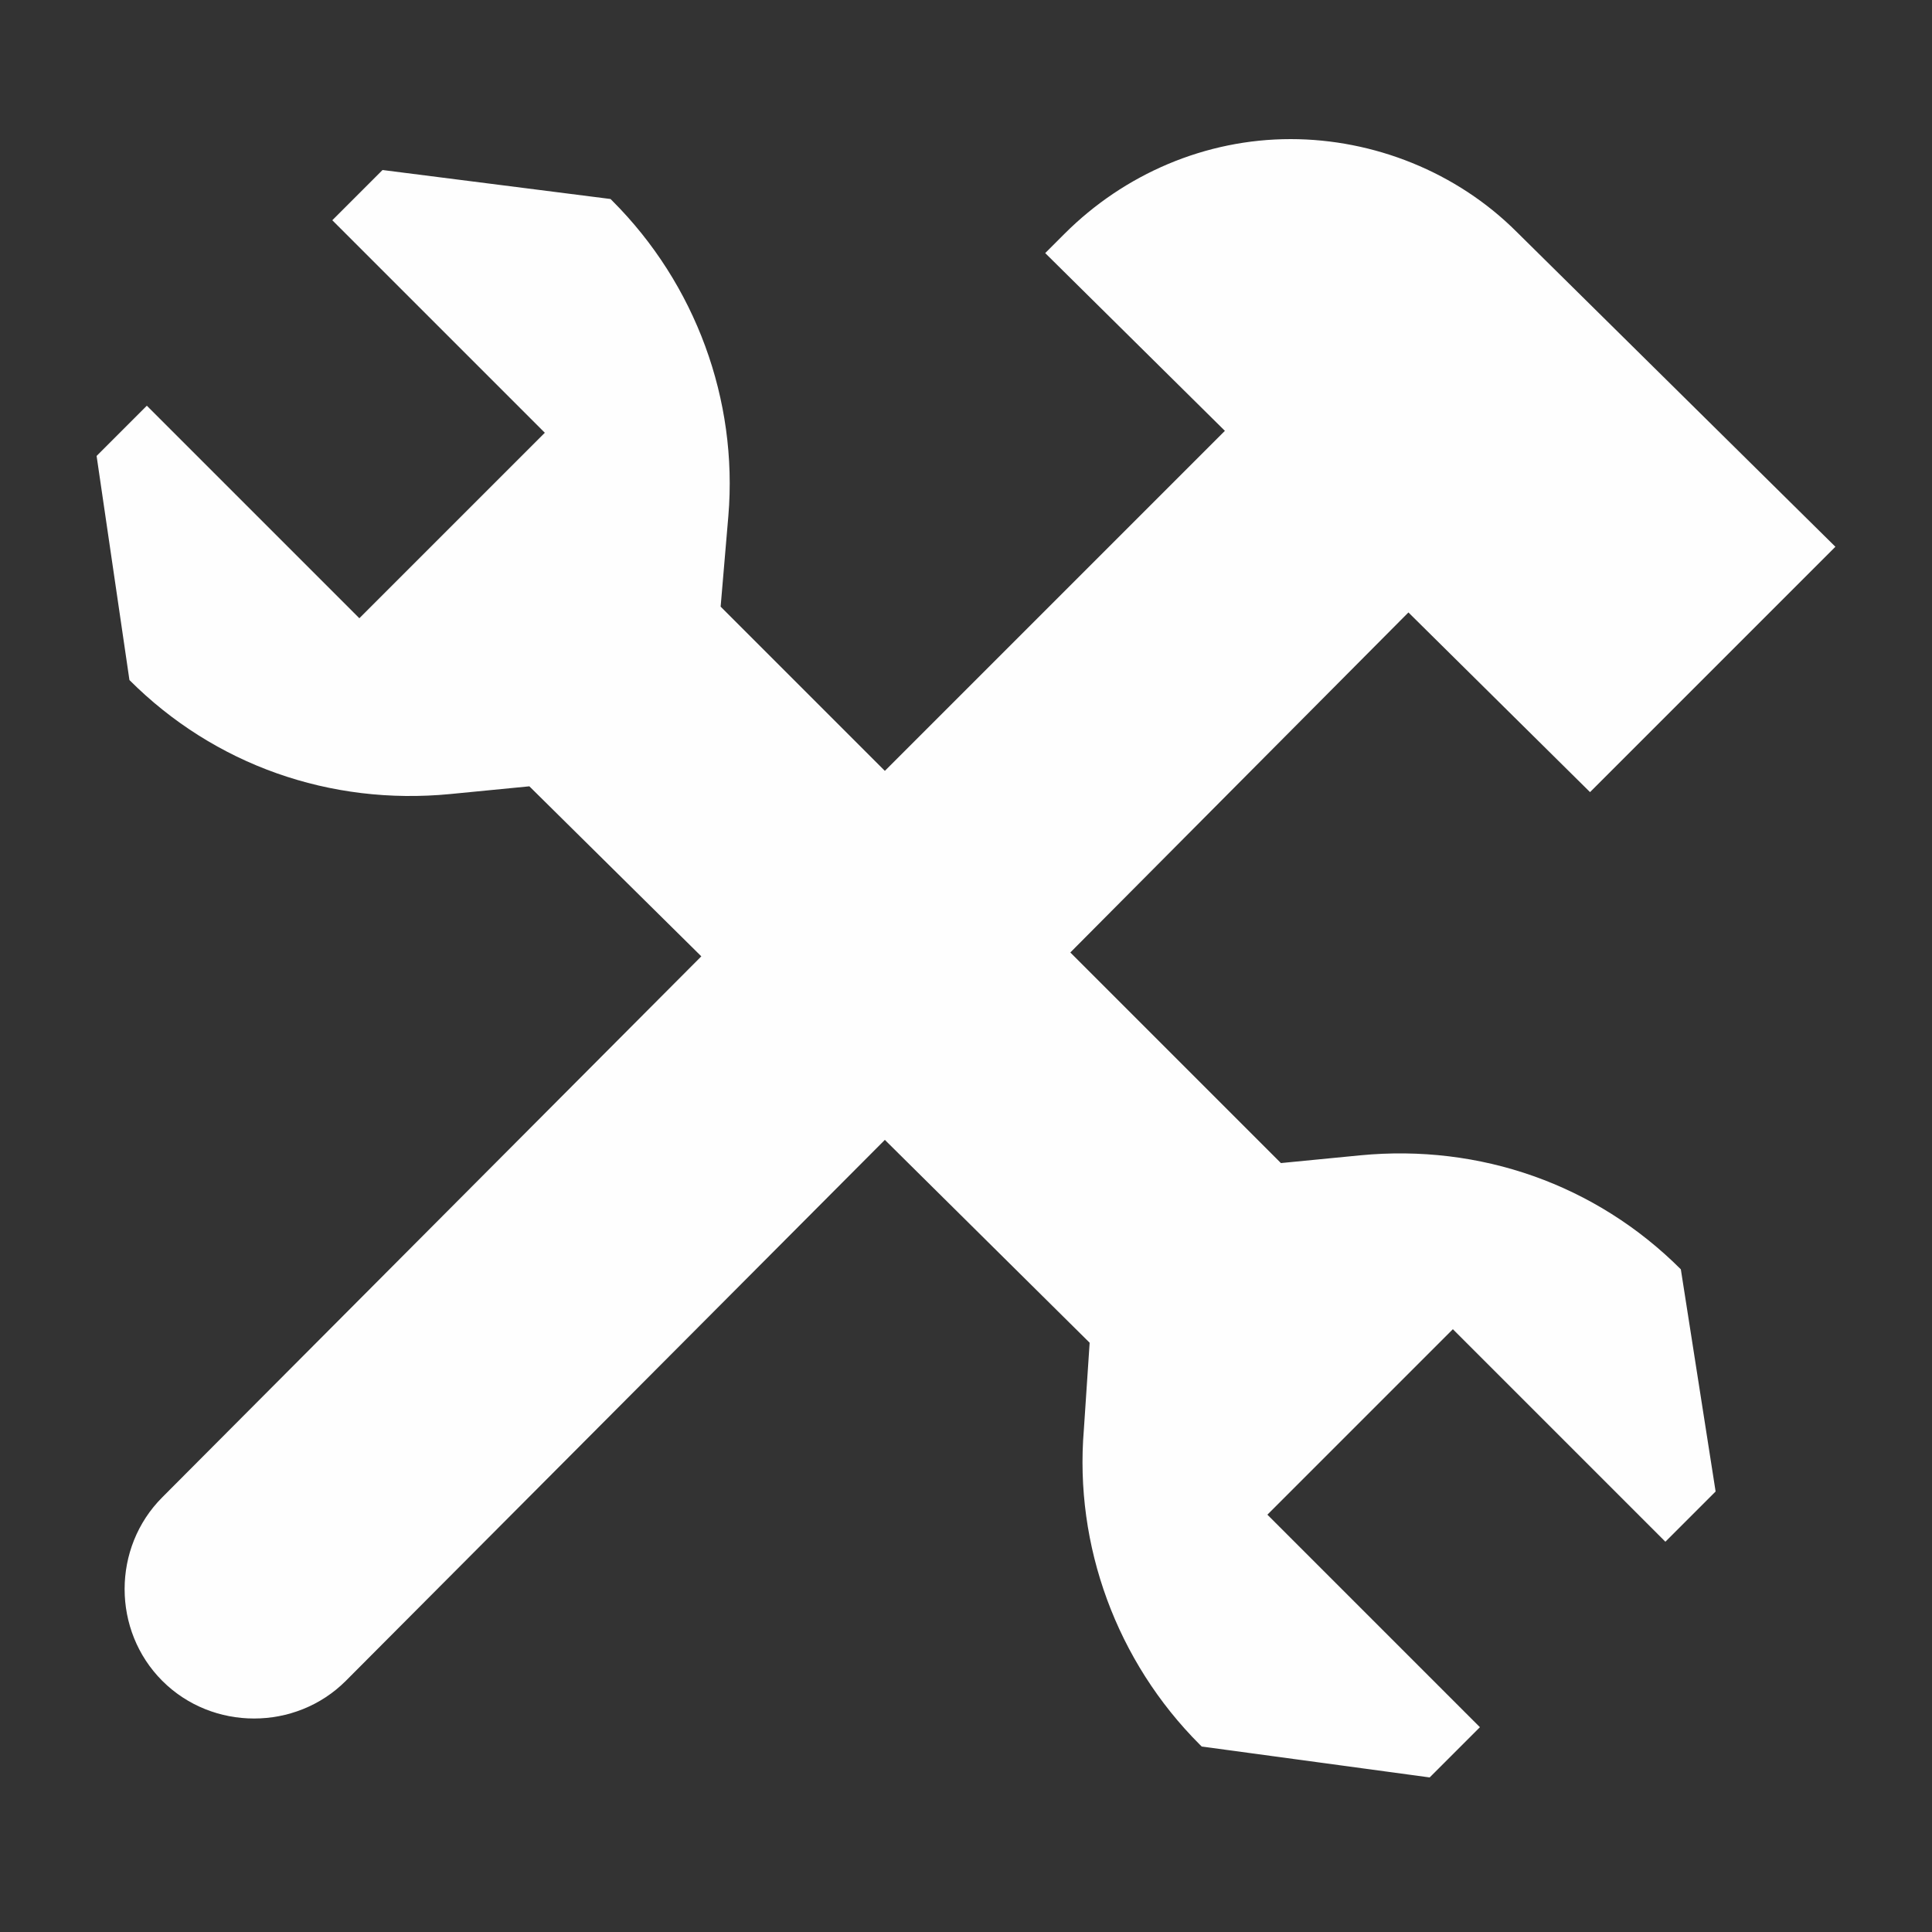
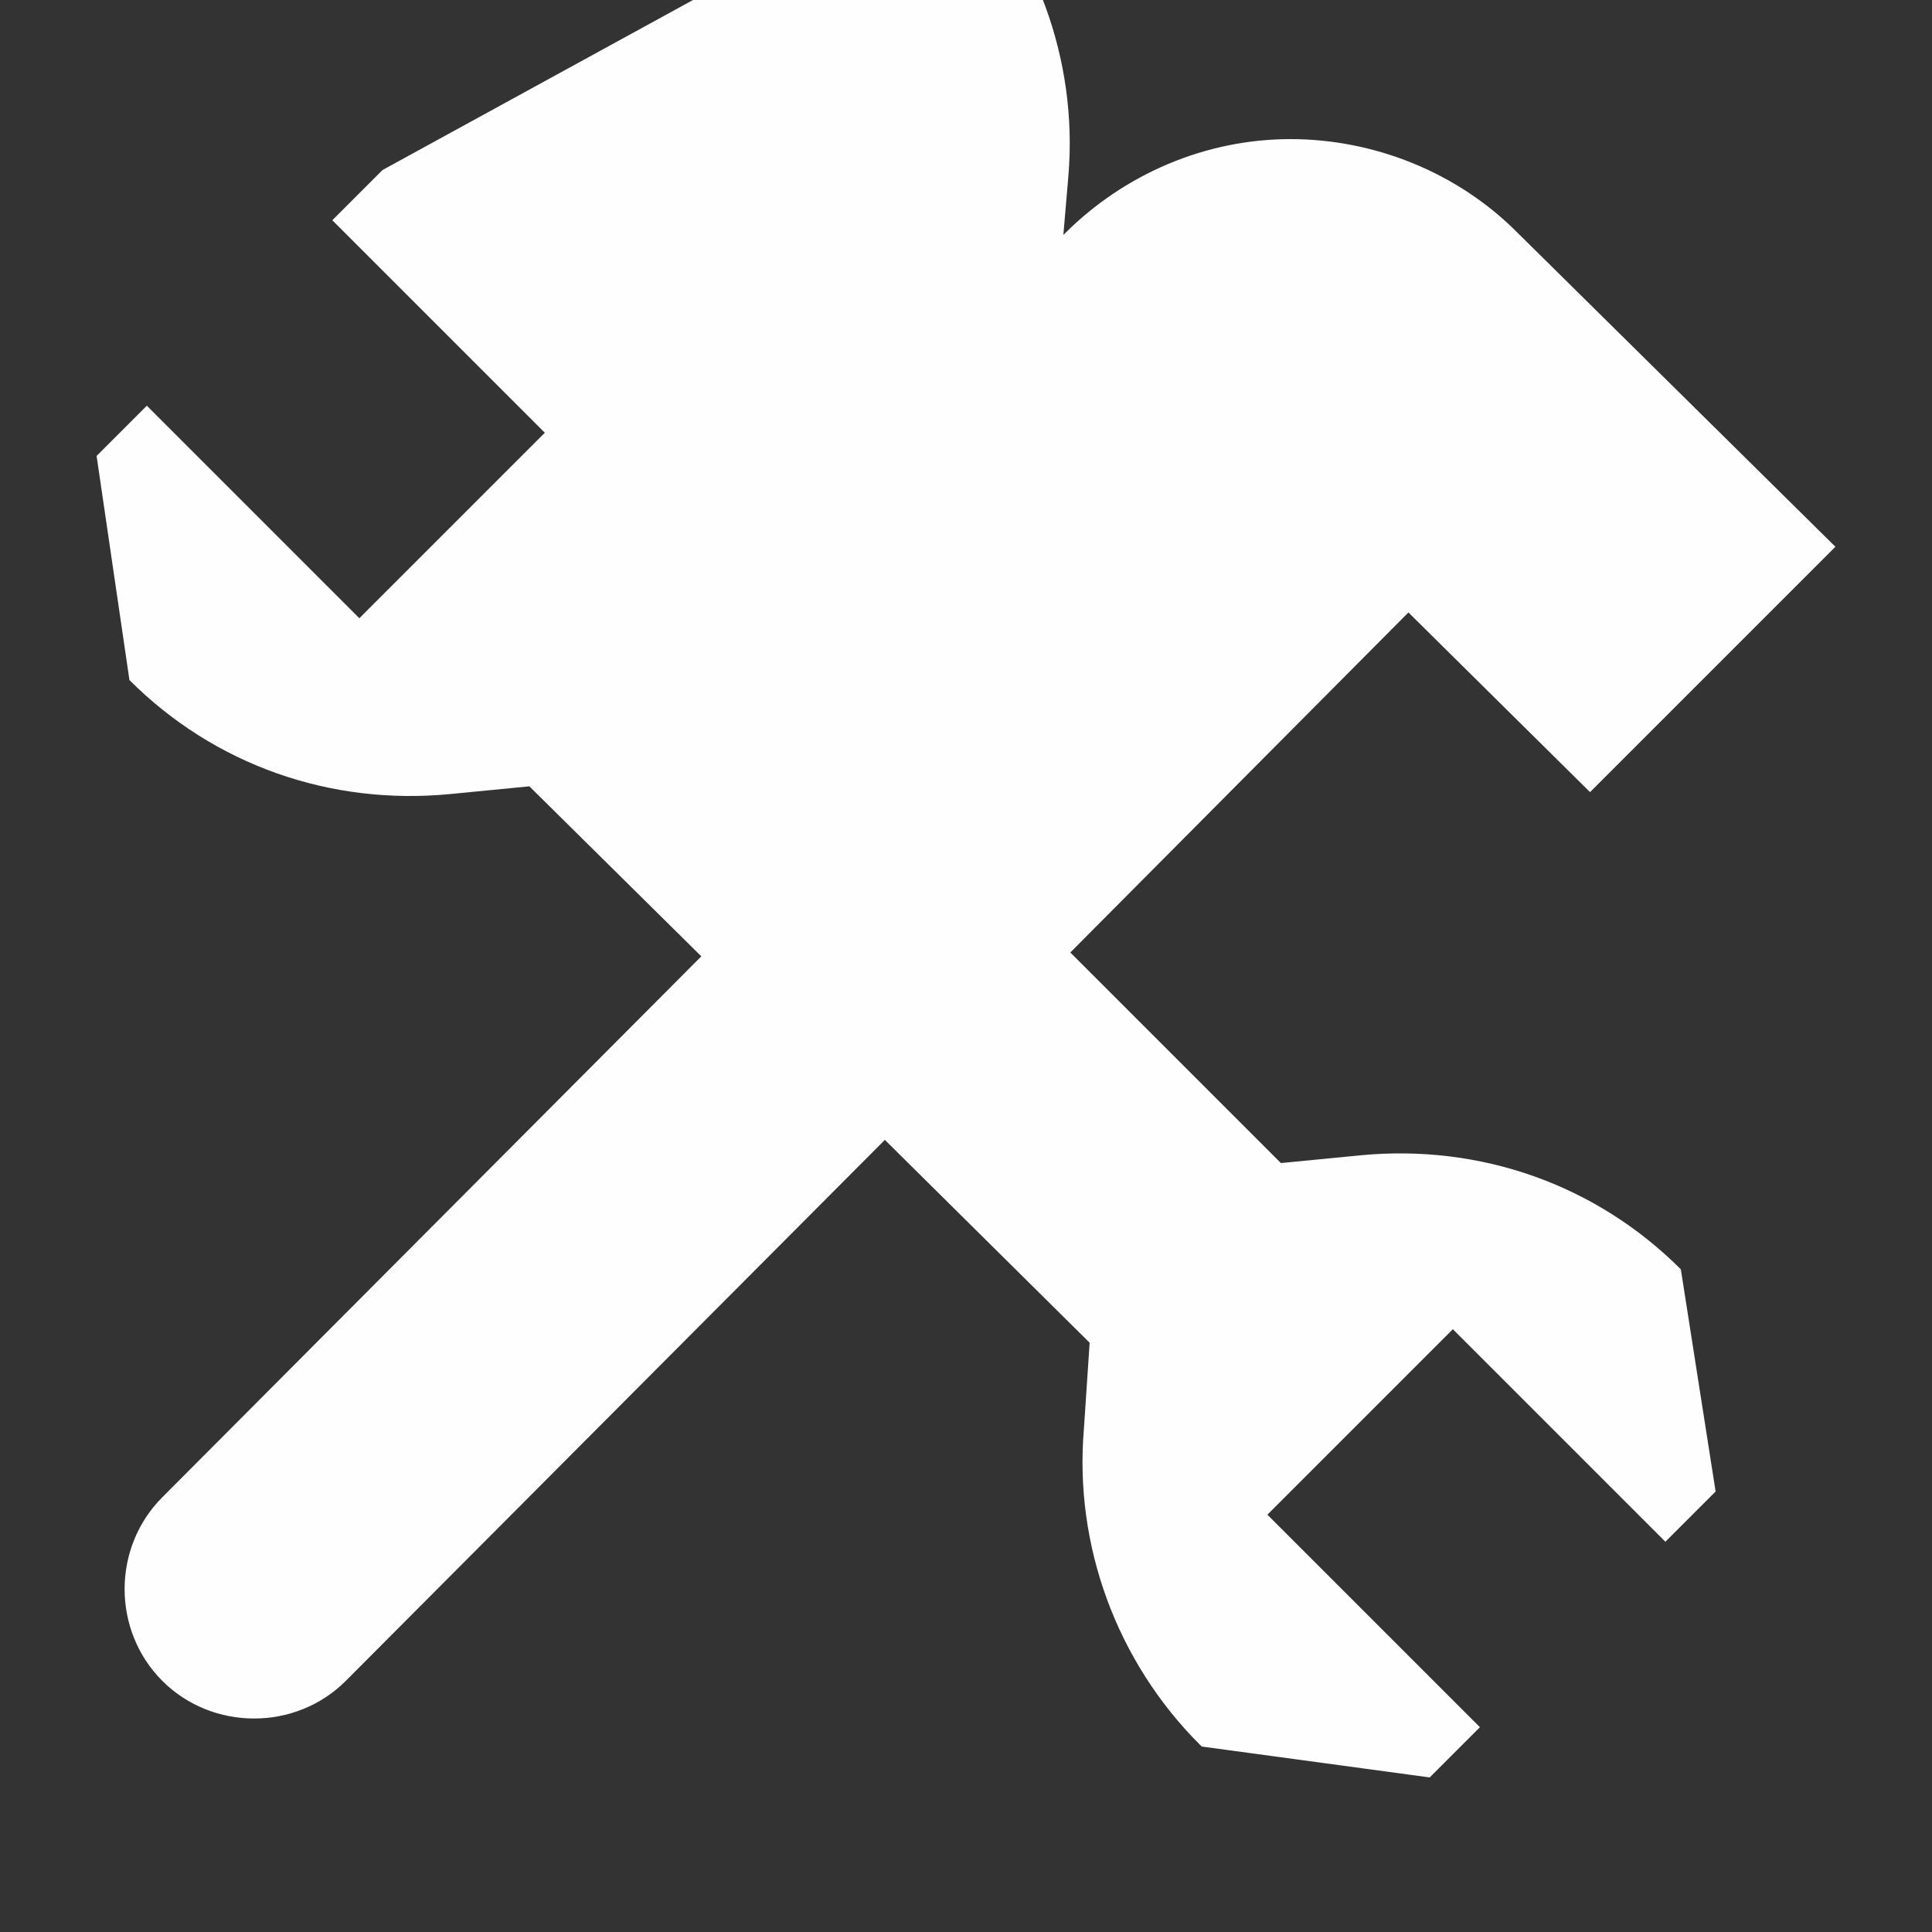
<svg xmlns="http://www.w3.org/2000/svg" version="1.1" x="0" y="0" viewBox="0 0 100 100" xml:space="preserve">
  <rect x="0" y="0" width="100" height="100" fill="#333333" stroke="none" />
-   <path fill="#fefefe" d="M82.3 41L95 28.3 78.5 12c-3.1-3.1-7.4-4.8-11.7-4.8h0c-4.4 0-8.6 1.8-11.7 4.9l-1 1 9.3 9.2L45.8 39.9l-8.5-8.5 0.4-4.7c0.5-6-1.7-12-6-16.3l-0.1-0.1L19.8 8.8l-2.6 2.6 11 11 -9.6 9.6 -11-11 -2.6 2.6 1.7 11.6 0 0c4.4 4.4 10.4 6.5 16.6 5.9l4.1-0.4 8.9 8.8 -27.9 28c-2.6 2.6-2.6 6.9 0 9.5v0c2.6 2.6 6.9 2.6 9.5 0l27.9-28 10.6 10.5L56.1 74c-0.5 6 1.7 12 6 16.3l0.1 0.1L74 92l2.6-2.6 -11-11 9.6-9.6 11 11 2.6-2.6L87 65.7c-4.4-4.4-10.4-6.5-16.6-5.9l-4.1 0.4L55.4 49.3l17.5-17.6L82.3 41z" />
+   <path fill="#fefefe" d="M82.3 41L95 28.3 78.5 12c-3.1-3.1-7.4-4.8-11.7-4.8h0c-4.4 0-8.6 1.8-11.7 4.9l-1 1 9.3 9.2l-8.5-8.5 0.4-4.7c0.5-6-1.7-12-6-16.3l-0.1-0.1L19.8 8.8l-2.6 2.6 11 11 -9.6 9.6 -11-11 -2.6 2.6 1.7 11.6 0 0c4.4 4.4 10.4 6.5 16.6 5.9l4.1-0.4 8.9 8.8 -27.9 28c-2.6 2.6-2.6 6.9 0 9.5v0c2.6 2.6 6.9 2.6 9.5 0l27.9-28 10.6 10.5L56.1 74c-0.5 6 1.7 12 6 16.3l0.1 0.1L74 92l2.6-2.6 -11-11 9.6-9.6 11 11 2.6-2.6L87 65.7c-4.4-4.4-10.4-6.5-16.6-5.9l-4.1 0.4L55.4 49.3l17.5-17.6L82.3 41z" />
</svg>